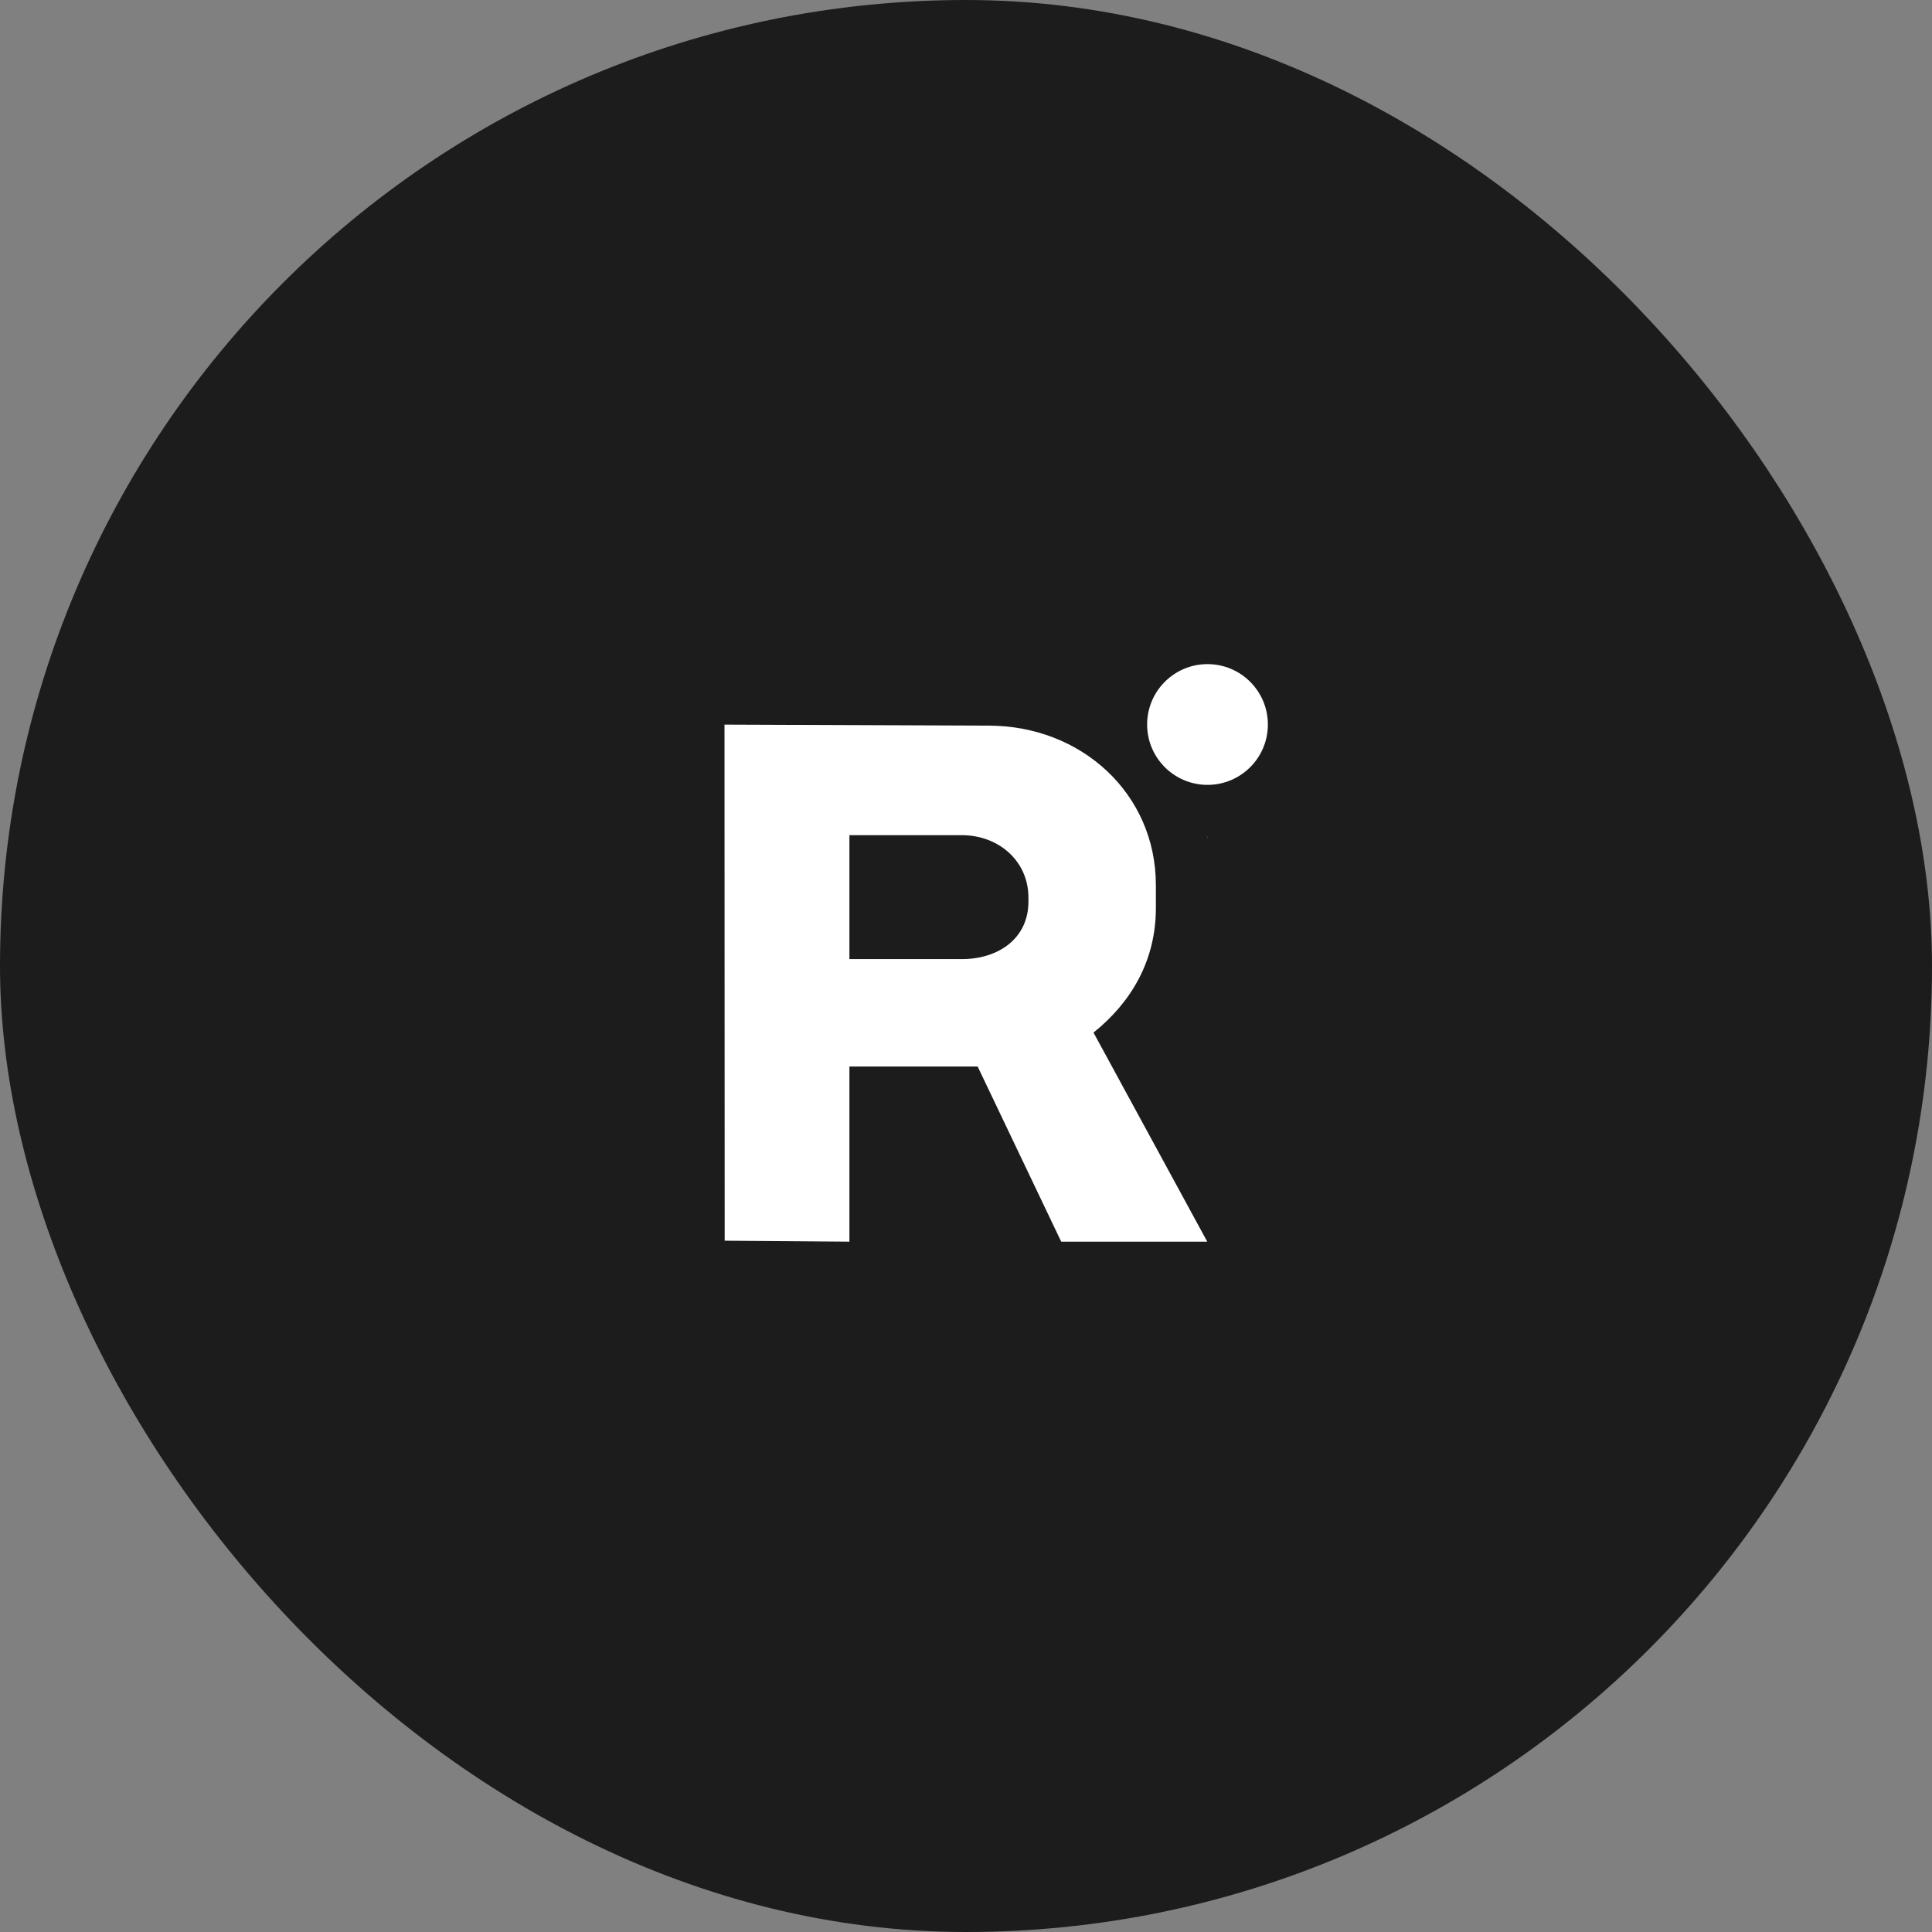
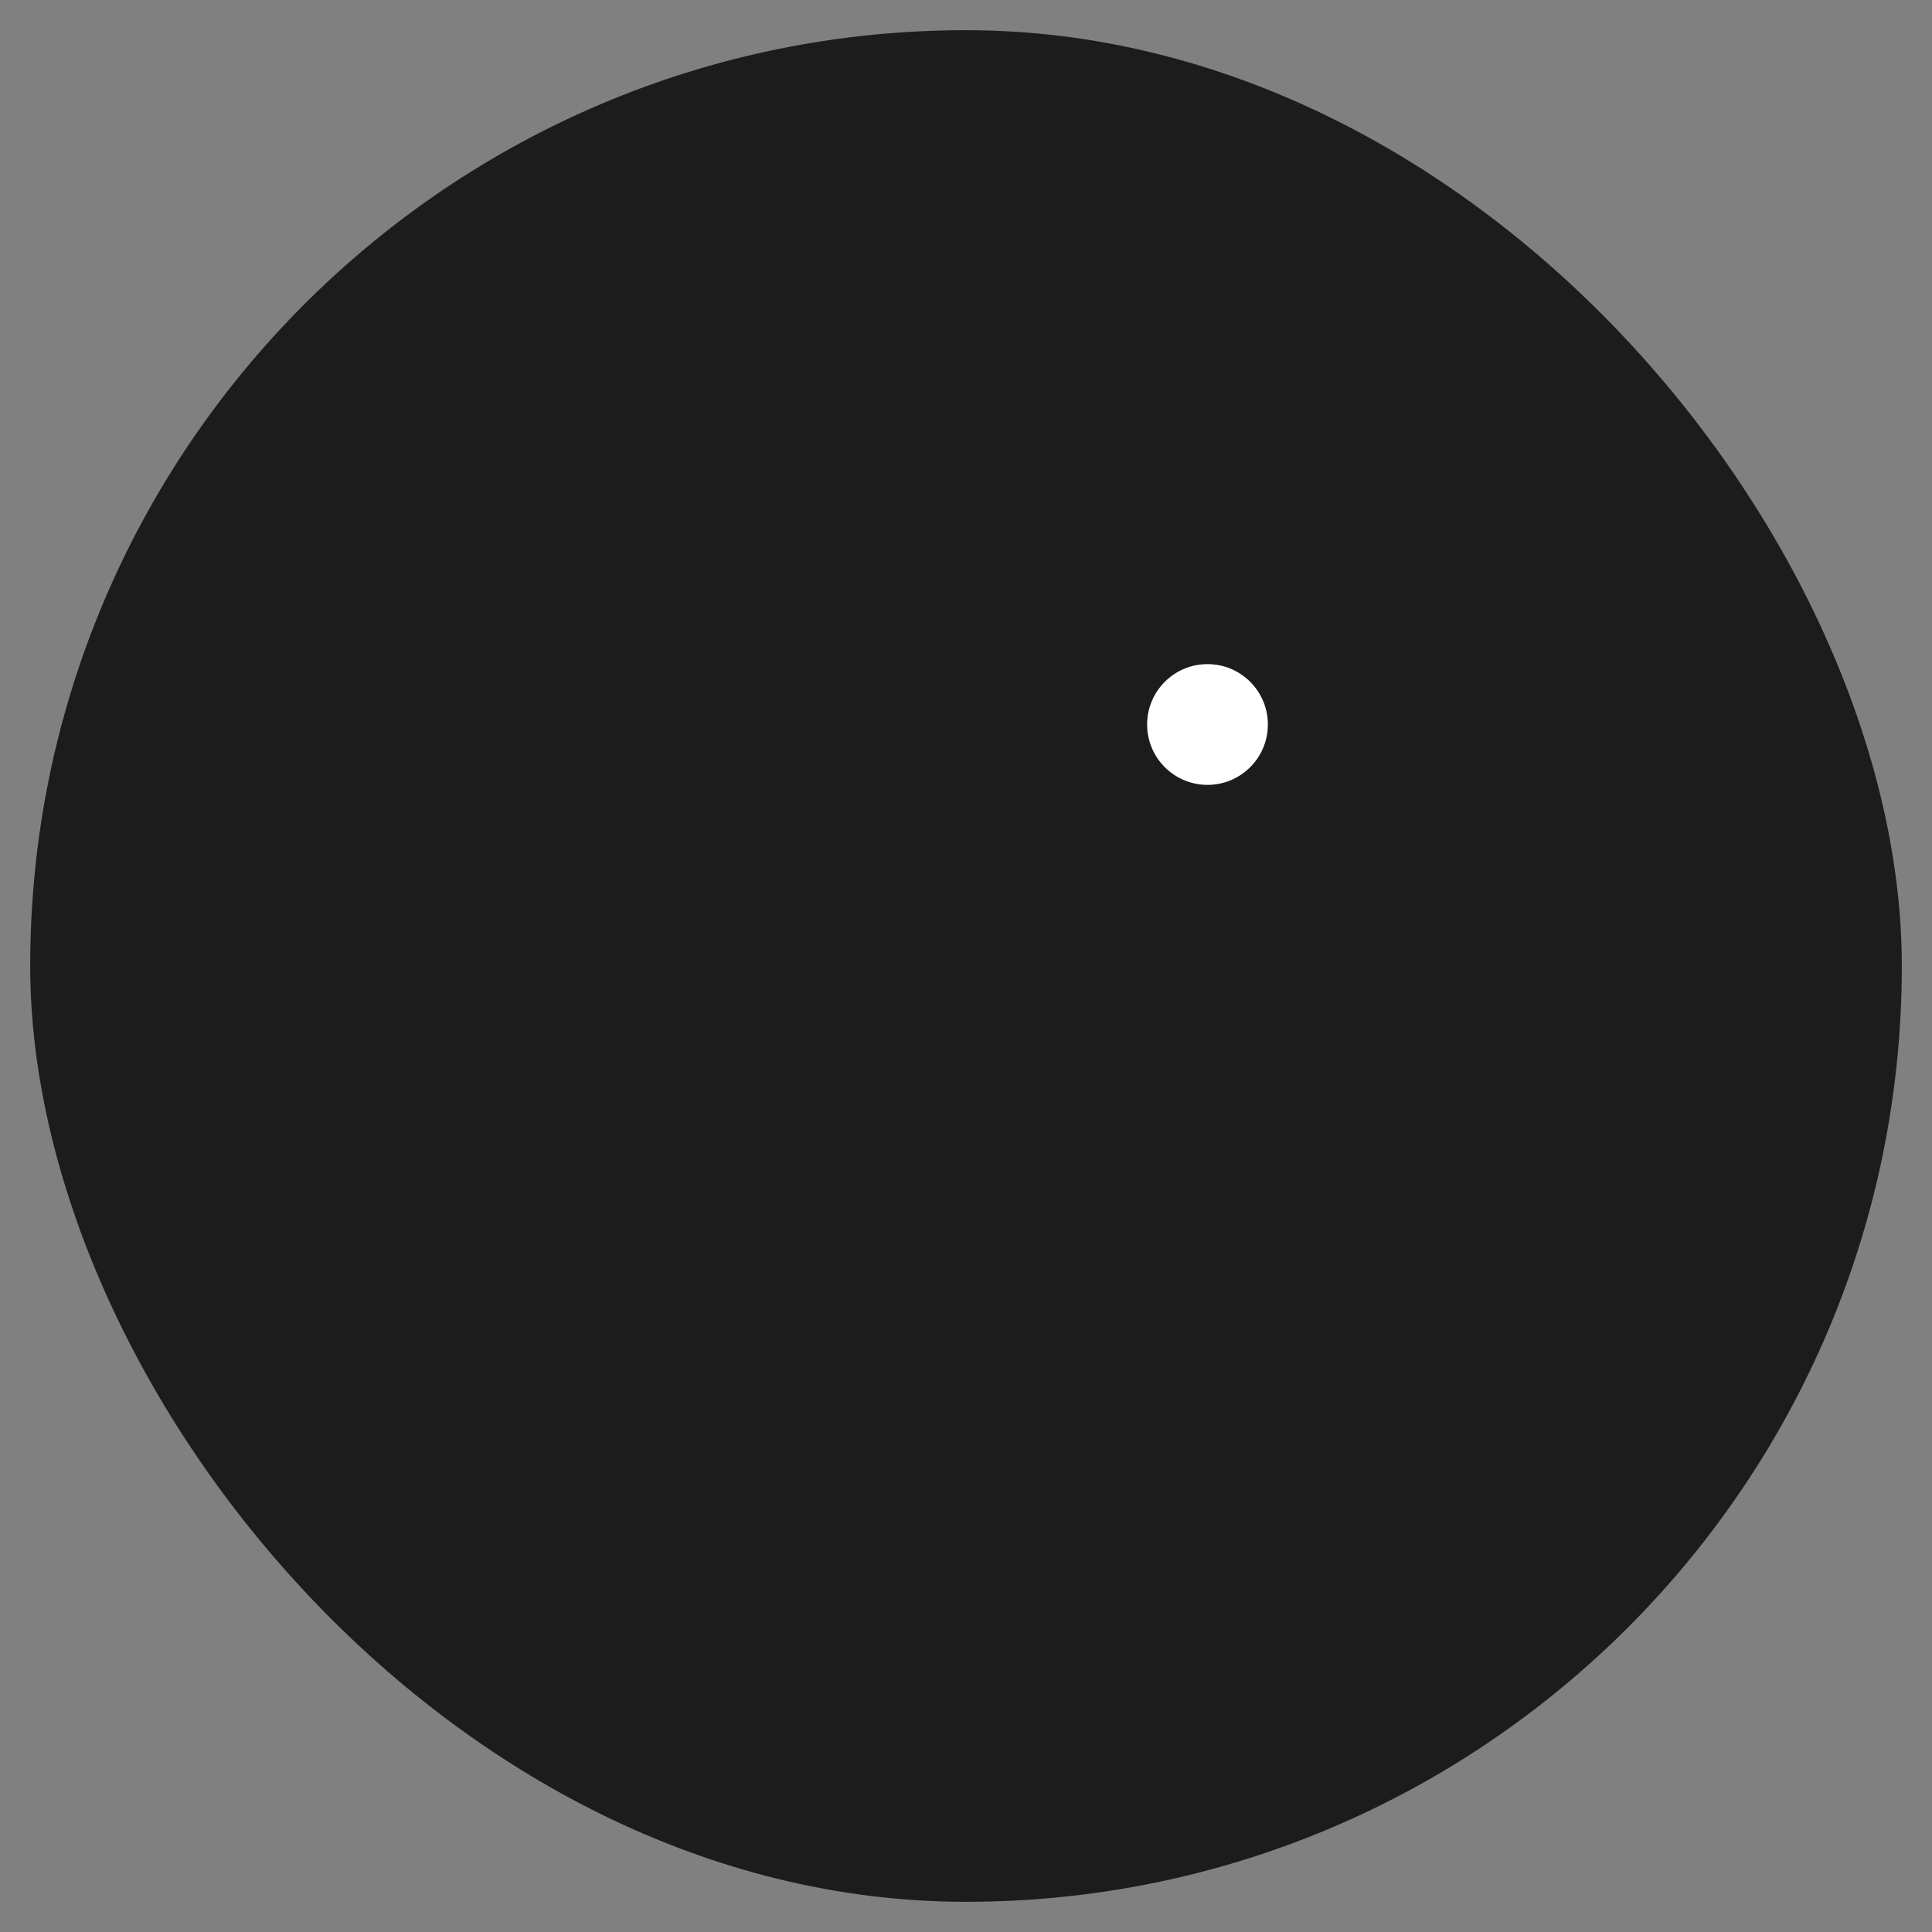
<svg xmlns="http://www.w3.org/2000/svg" width="32" height="32" viewBox="0 0 32 32" fill="none">
  <rect x="0" y="0" width="32" height="32" fill="#808080" stroke="none" />
  <rect x="0.5" y="0.5" width="31" height="31" rx="15.5" fill="#1C1C1C" />
-   <path fill-rule="evenodd" clip-rule="evenodd" d="M20 13.86H19.996V13.88L20 13.86ZM18.112 17.103C18.741 16.598 19.145 15.906 19.145 15.039V14.662C19.145 13.138 17.904 12.019 16.375 12.019L12 12.002L12.003 20.55L14.069 20.566V17.665H16.193L17.577 20.566H19.996L18.112 17.103ZM17.034 14.935C17.034 15.542 16.539 15.886 15.93 15.886H14.069V13.833H15.93C16.539 13.833 17.034 14.26 17.034 14.866V14.935Z" fill="white" />
  <circle cx="20" cy="12" r="1" fill="white" />
-   <rect x="0.5" y="0.5" width="31" height="31" rx="15.5" stroke="#1C1C1C" />
</svg>